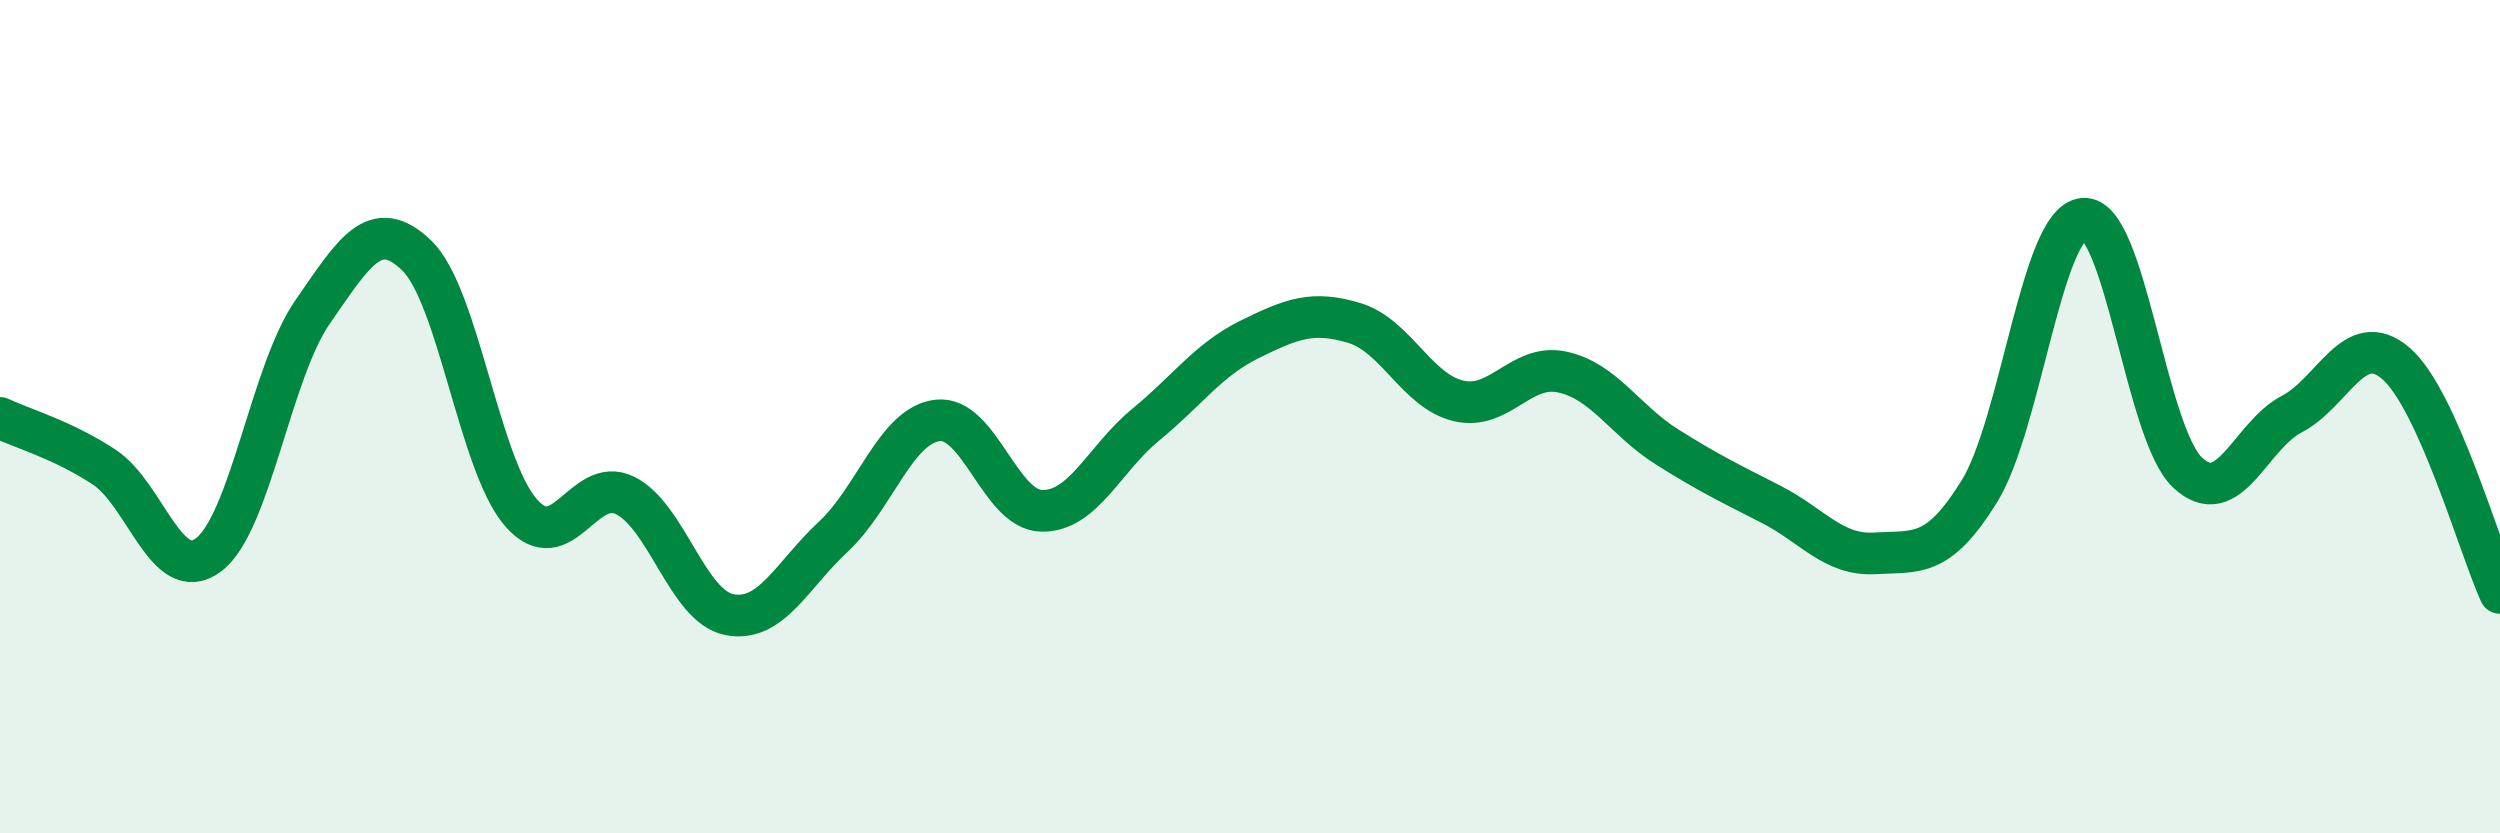
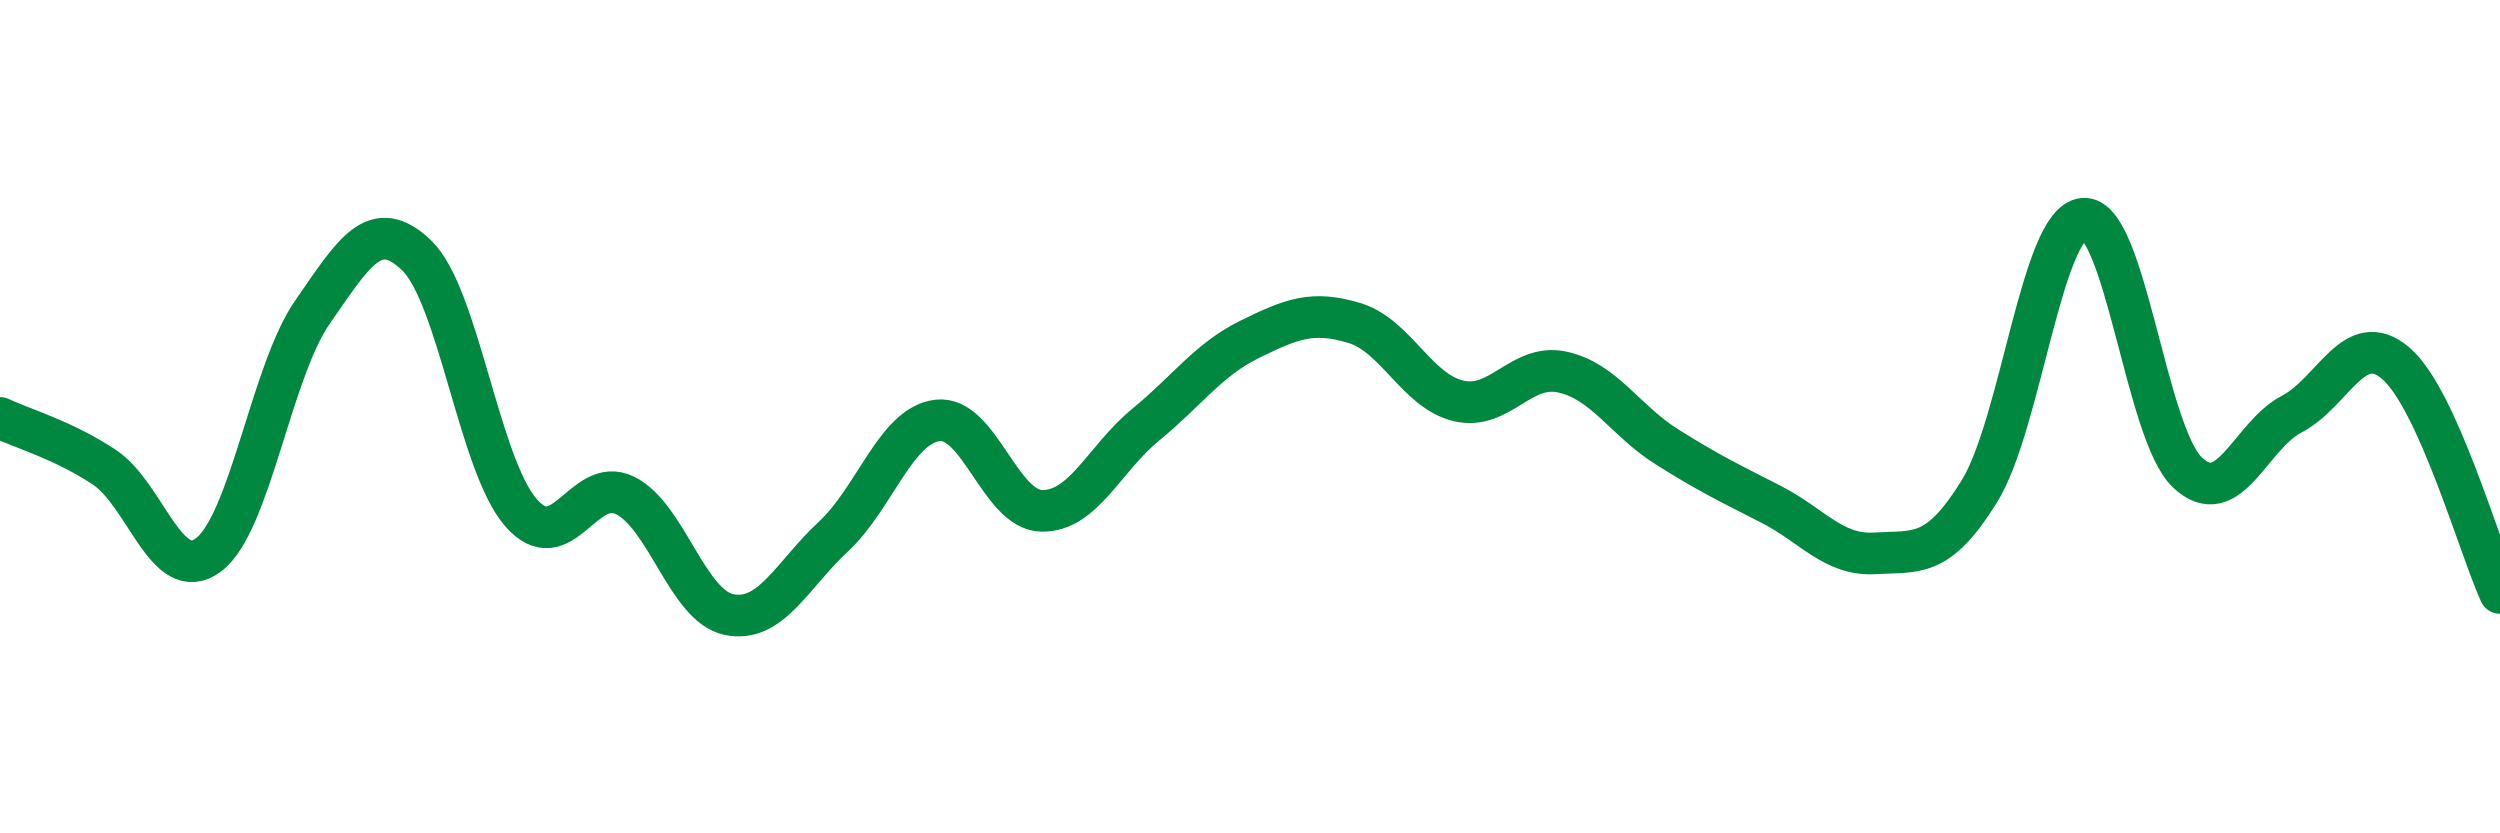
<svg xmlns="http://www.w3.org/2000/svg" width="60" height="20" viewBox="0 0 60 20">
-   <path d="M 0,10.03 C 0.5,10.27 1.5,10.55 2.5,11.21 C 3.5,11.87 4,14.06 5,13.32 C 6,12.58 6.5,8.93 7.5,7.49 C 8.5,6.05 9,5.17 10,6.13 C 11,7.09 11.5,11.15 12.5,12.3 C 13.5,13.45 14,11.4 15,11.89 C 16,12.38 16.5,14.55 17.5,14.75 C 18.5,14.95 19,13.81 20,12.88 C 21,11.95 21.5,10.21 22.5,10.09 C 23.5,9.97 24,12.24 25,12.26 C 26,12.28 26.5,11.01 27.5,10.19 C 28.5,9.37 29,8.63 30,8.14 C 31,7.65 31.5,7.45 32.5,7.75 C 33.5,8.05 34,9.38 35,9.62 C 36,9.86 36.5,8.71 37.5,8.93 C 38.5,9.15 39,10.09 40,10.72 C 41,11.35 41.5,11.59 42.5,12.1 C 43.5,12.61 44,13.34 45,13.28 C 46,13.22 46.5,13.41 47.5,11.8 C 48.5,10.19 49,5.34 50,5.25 C 51,5.16 51.5,10.4 52.5,11.34 C 53.5,12.28 54,10.46 55,9.94 C 56,9.42 56.5,7.86 57.5,8.72 C 58.5,9.58 59.5,13.13 60,14.23L60 20L0 20Z" fill="#008740" opacity="0.1" stroke-linecap="round" stroke-linejoin="round" />
  <path d="M 0,10.03 C 0.5,10.27 1.5,10.55 2.5,11.21 C 3.5,11.87 4,14.06 5,13.32 C 6,12.58 6.5,8.93 7.5,7.49 C 8.5,6.05 9,5.17 10,6.13 C 11,7.09 11.5,11.15 12.5,12.3 C 13.5,13.45 14,11.4 15,11.89 C 16,12.38 16.5,14.55 17.5,14.75 C 18.5,14.95 19,13.81 20,12.88 C 21,11.95 21.5,10.21 22.5,10.09 C 23.5,9.97 24,12.24 25,12.26 C 26,12.28 26.5,11.01 27.5,10.19 C 28.5,9.37 29,8.63 30,8.14 C 31,7.65 31.5,7.45 32.5,7.75 C 33.5,8.05 34,9.38 35,9.62 C 36,9.86 36.5,8.71 37.5,8.93 C 38.5,9.15 39,10.09 40,10.72 C 41,11.35 41.5,11.59 42.5,12.1 C 43.5,12.61 44,13.34 45,13.28 C 46,13.22 46.5,13.41 47.5,11.8 C 48.5,10.19 49,5.34 50,5.25 C 51,5.16 51.5,10.4 52.5,11.34 C 53.5,12.28 54,10.46 55,9.94 C 56,9.42 56.5,7.86 57.5,8.72 C 58.5,9.58 59.5,13.13 60,14.23" stroke="#008740" stroke-width="1" fill="none" stroke-linecap="round" stroke-linejoin="round" />
</svg>